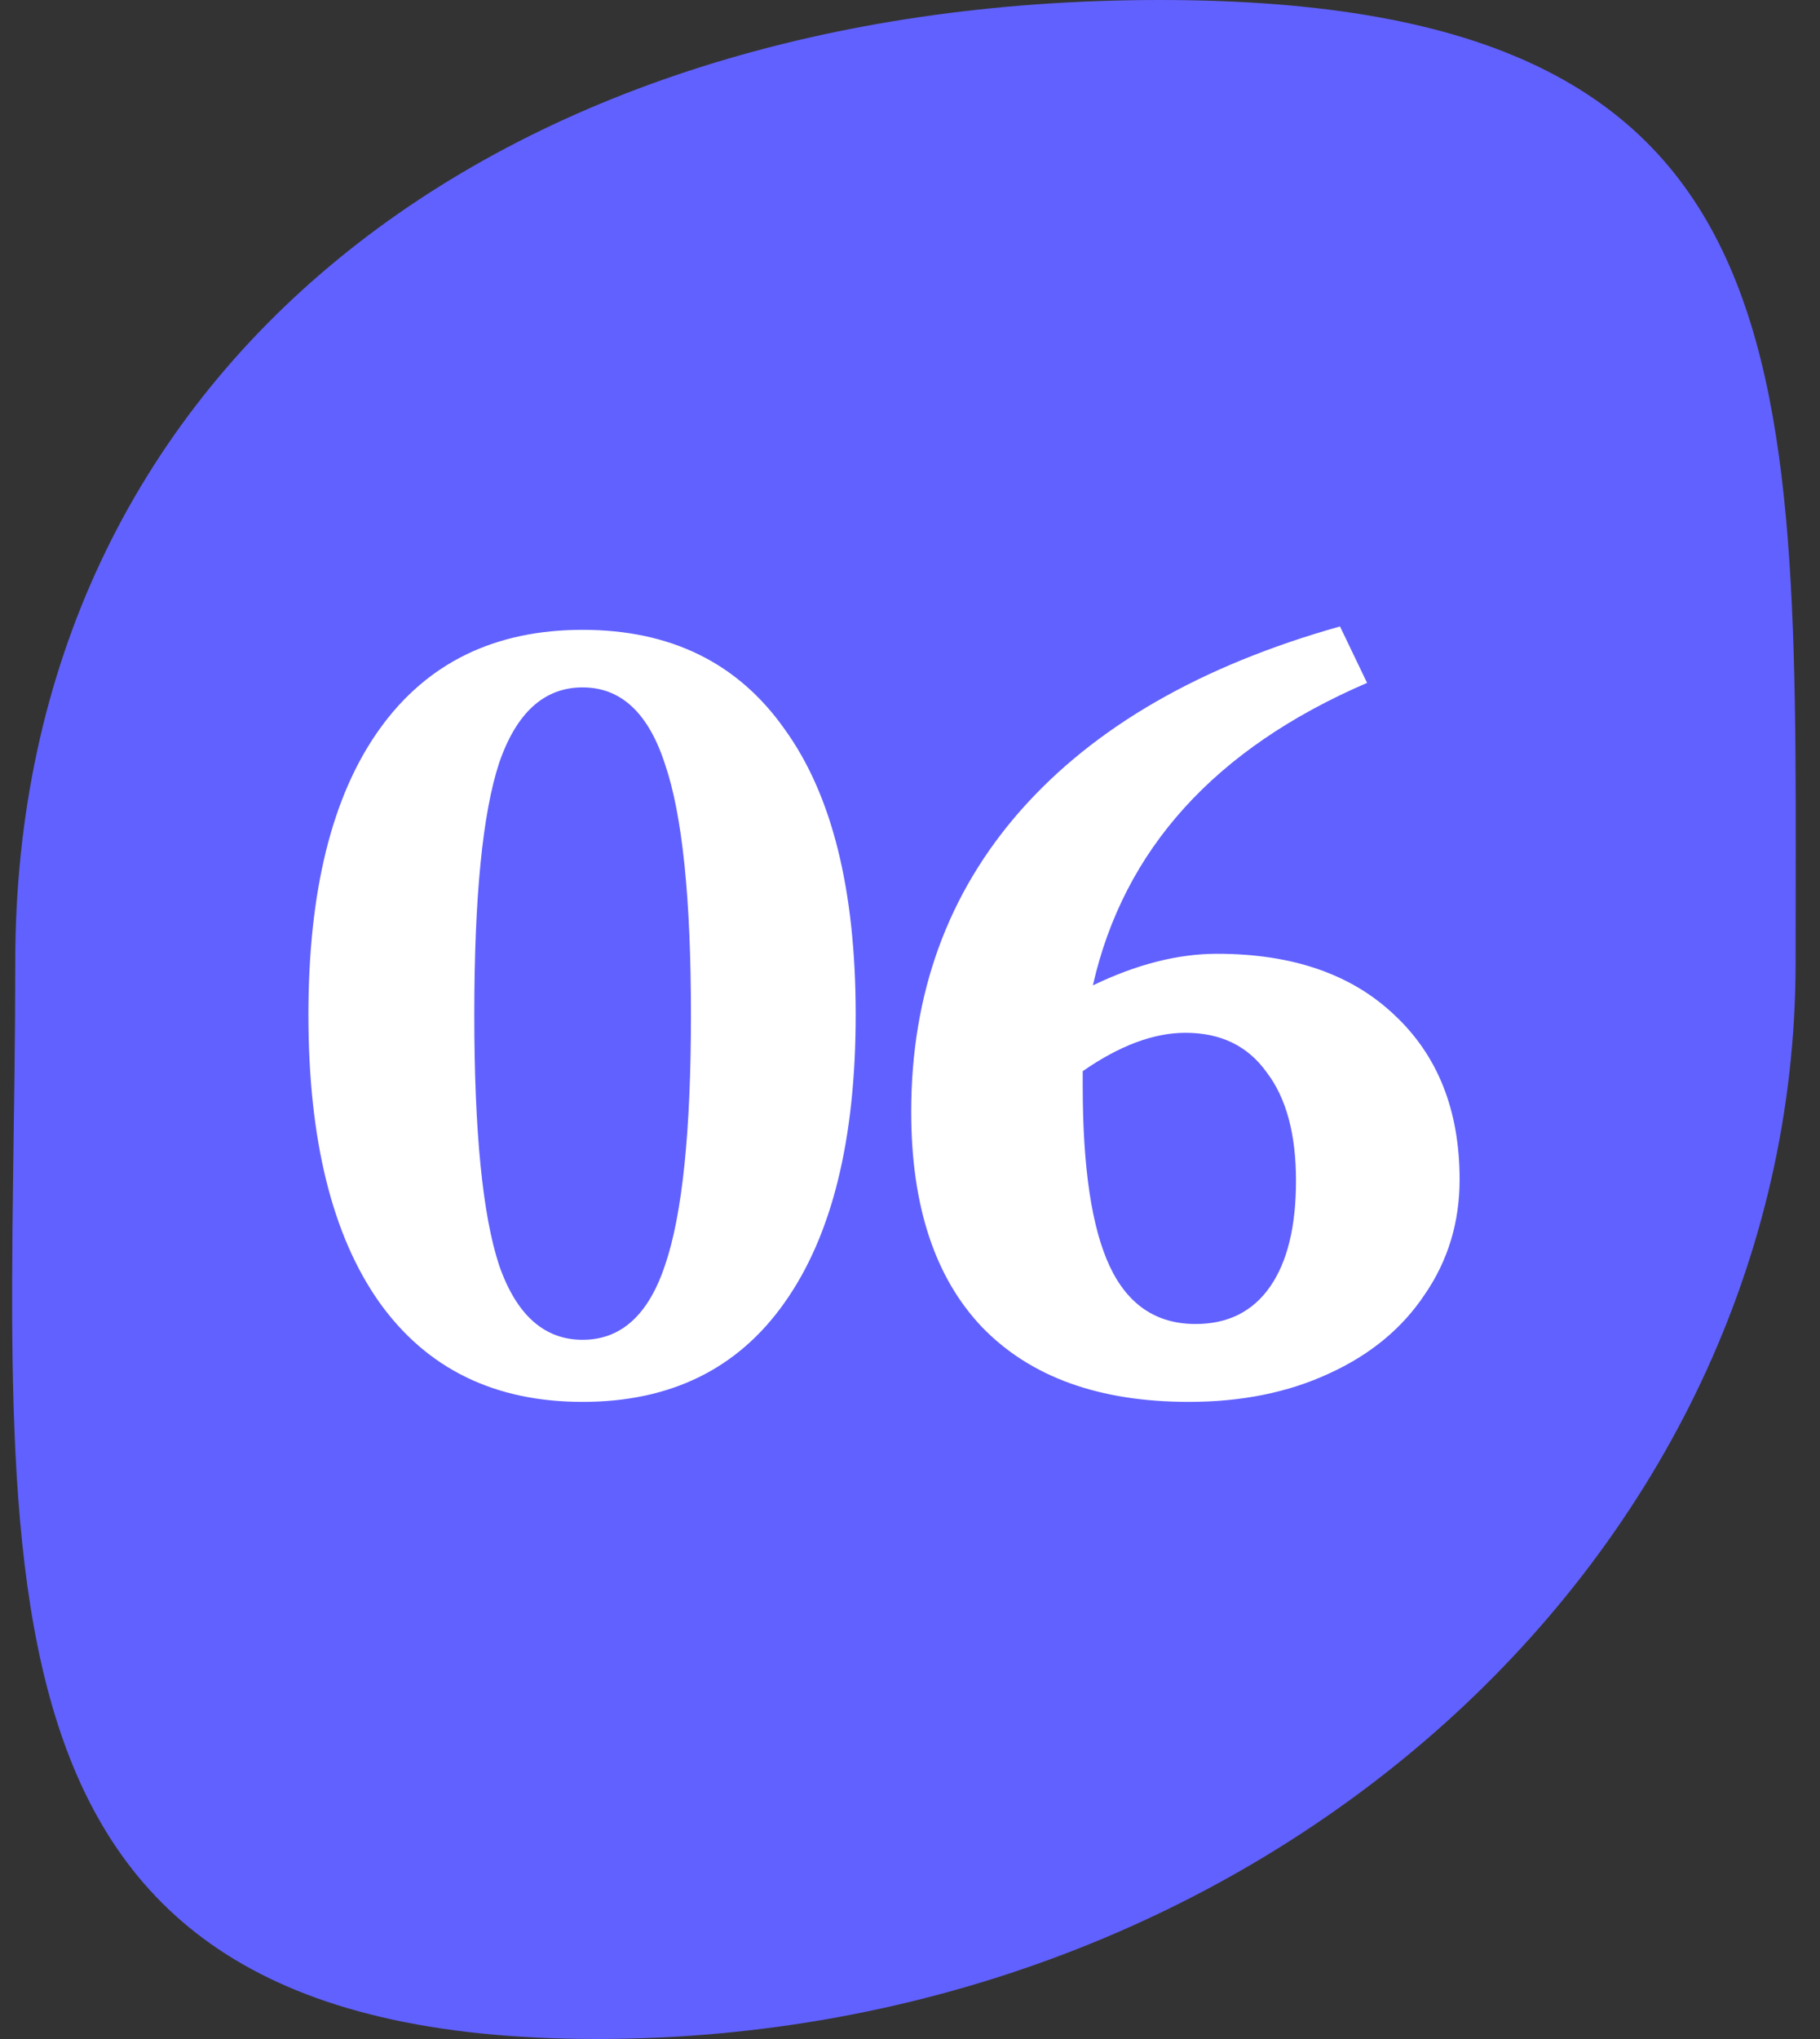
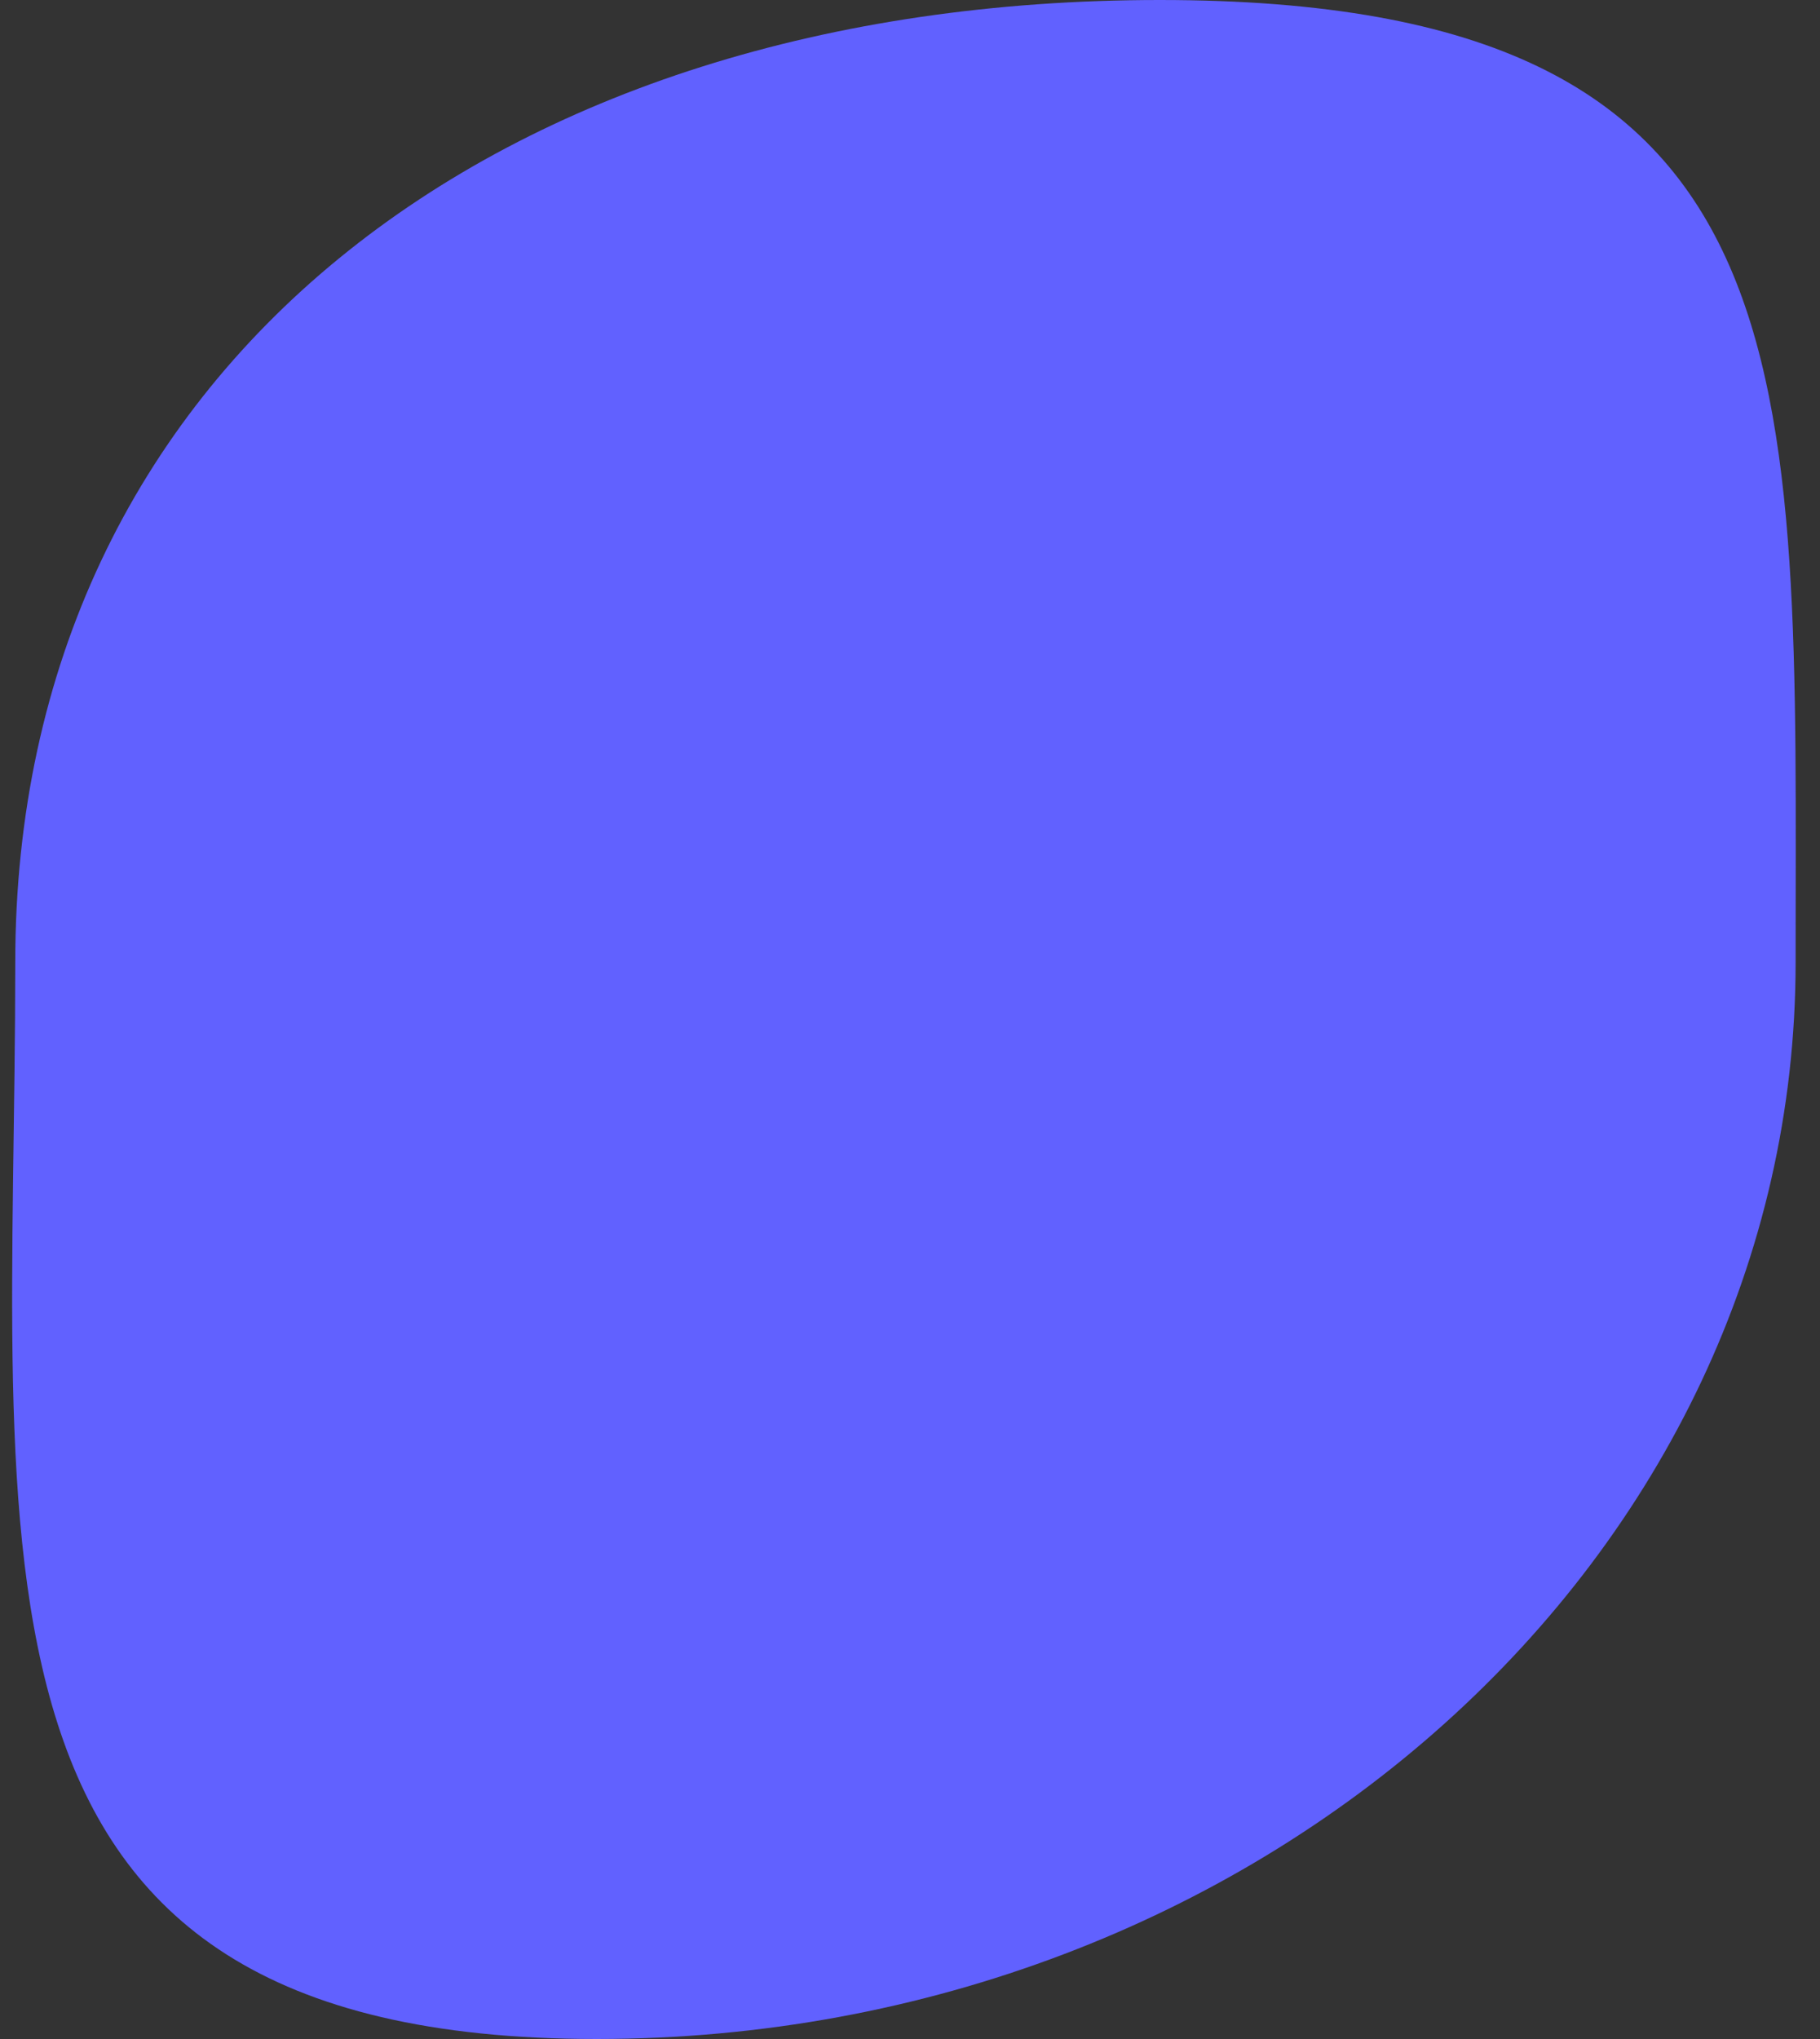
<svg xmlns="http://www.w3.org/2000/svg" width="50" height="56" viewBox="0 0 50 56" fill="none">
  <rect x="0" y="0" width="50" height="56" fill="#333333" stroke="none" />
  <path d="M49.33 26.432C49.33 42.762 34.582 56 16.39 56C-1.802 56 0.419 42.762 0.419 26.432C0.419 10.102 13.67 0 31.862 0C50.054 0 49.33 10.102 49.33 26.432Z" fill="#6161FF" />
-   <path d="M16.006 38.502C13.588 38.502 11.728 37.593 10.426 35.774C9.124 33.935 8.473 31.3 8.473 27.869C8.473 24.459 9.124 21.845 10.426 20.026C11.728 18.207 13.588 17.298 16.006 17.298C18.424 17.298 20.274 18.207 21.555 20.026C22.857 21.824 23.508 24.439 23.508 27.869C23.508 31.3 22.857 33.935 21.555 35.774C20.274 37.593 18.424 38.502 16.006 38.502ZM16.006 36.797C17.06 36.797 17.814 36.115 18.269 34.751C18.744 33.367 18.982 31.073 18.982 27.869C18.982 24.666 18.744 22.372 18.269 20.987C17.814 19.582 17.06 18.879 16.006 18.879C14.952 18.879 14.187 19.572 13.712 20.956C13.257 22.341 13.03 24.645 13.03 27.869C13.03 31.073 13.257 33.367 13.712 34.751C14.187 36.115 14.952 36.797 16.006 36.797ZM32.659 38.502C30.2 38.502 28.309 37.82 26.986 36.456C25.684 35.092 25.033 33.118 25.033 30.535C25.033 27.291 26.036 24.532 28.04 22.258C30.066 19.964 32.99 18.28 36.813 17.205L37.557 18.755C33.383 20.553 30.872 23.323 30.024 27.063C31.223 26.485 32.36 26.195 33.434 26.195C35.501 26.195 37.123 26.753 38.301 27.869C39.5 28.985 40.099 30.494 40.099 32.395C40.099 33.573 39.779 34.627 39.138 35.557C38.518 36.487 37.64 37.211 36.503 37.727C35.387 38.244 34.106 38.502 32.659 38.502ZM32.845 36.363C33.734 36.363 34.416 36.022 34.891 35.34C35.367 34.658 35.604 33.687 35.604 32.426C35.604 31.145 35.336 30.153 34.798 29.45C34.282 28.727 33.538 28.365 32.566 28.365C31.698 28.365 30.758 28.716 29.745 29.419V29.822C29.745 32.075 29.993 33.728 30.489 34.782C30.985 35.836 31.771 36.363 32.845 36.363Z" fill="white" />
</svg>